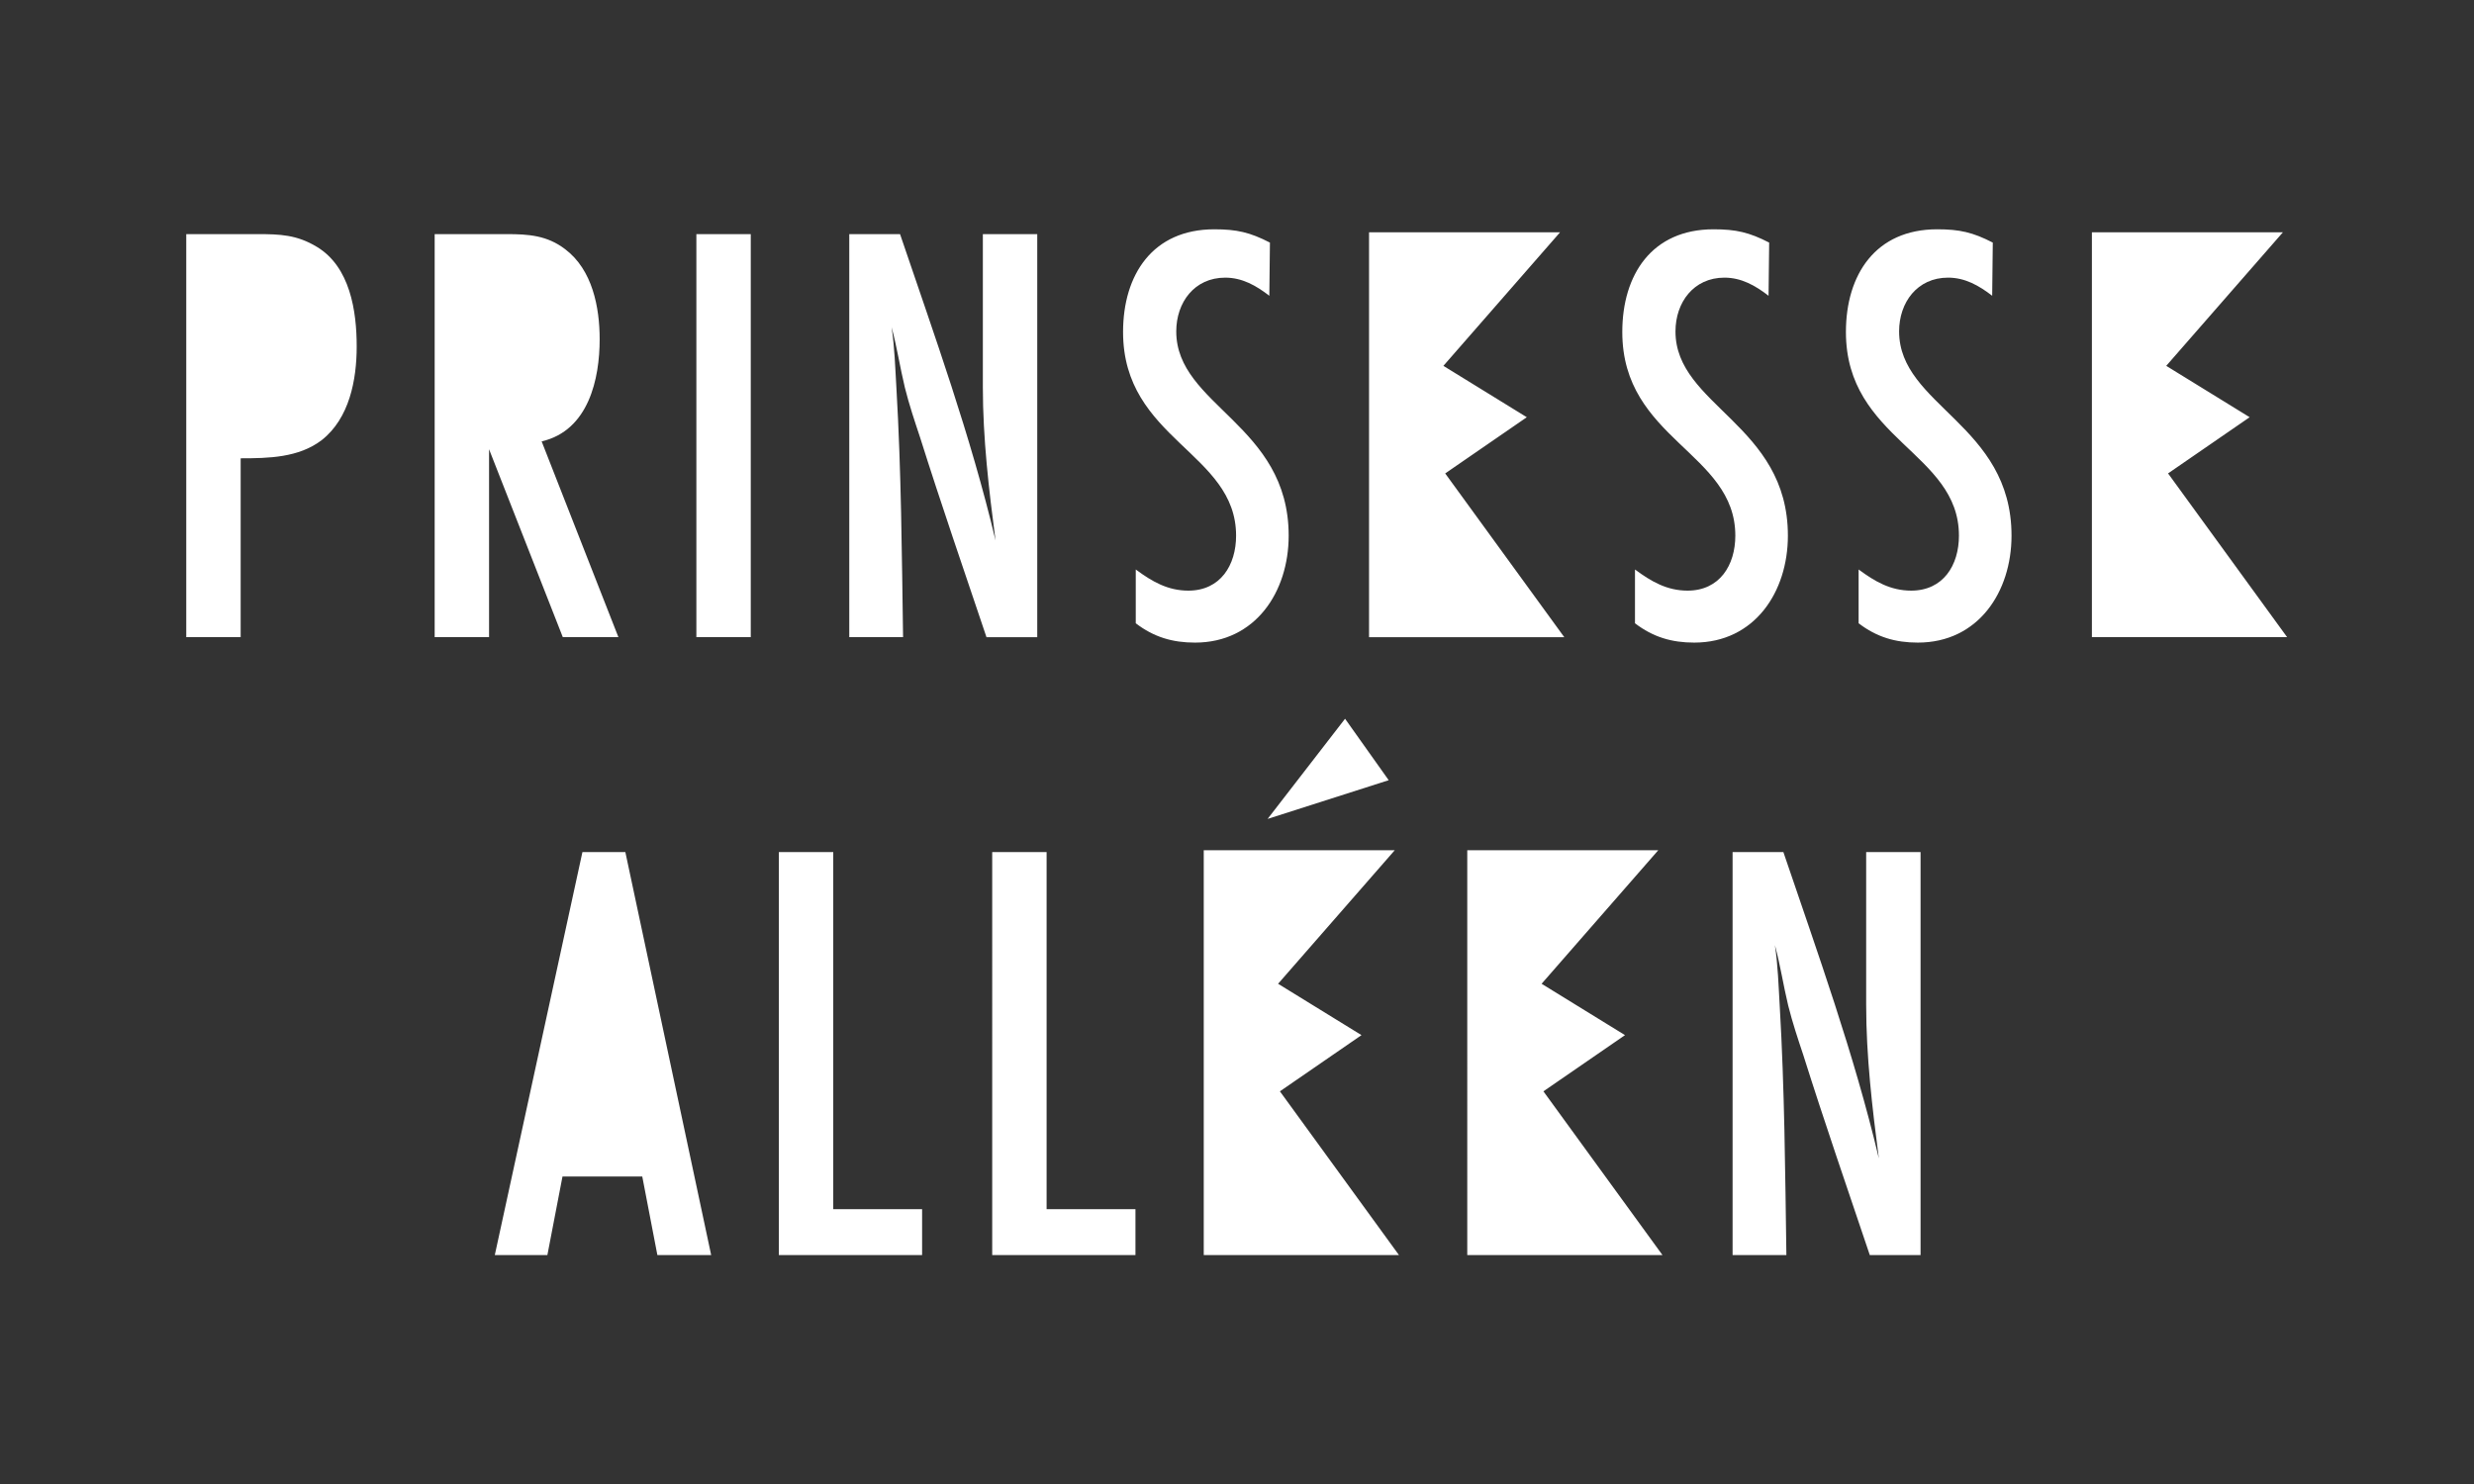
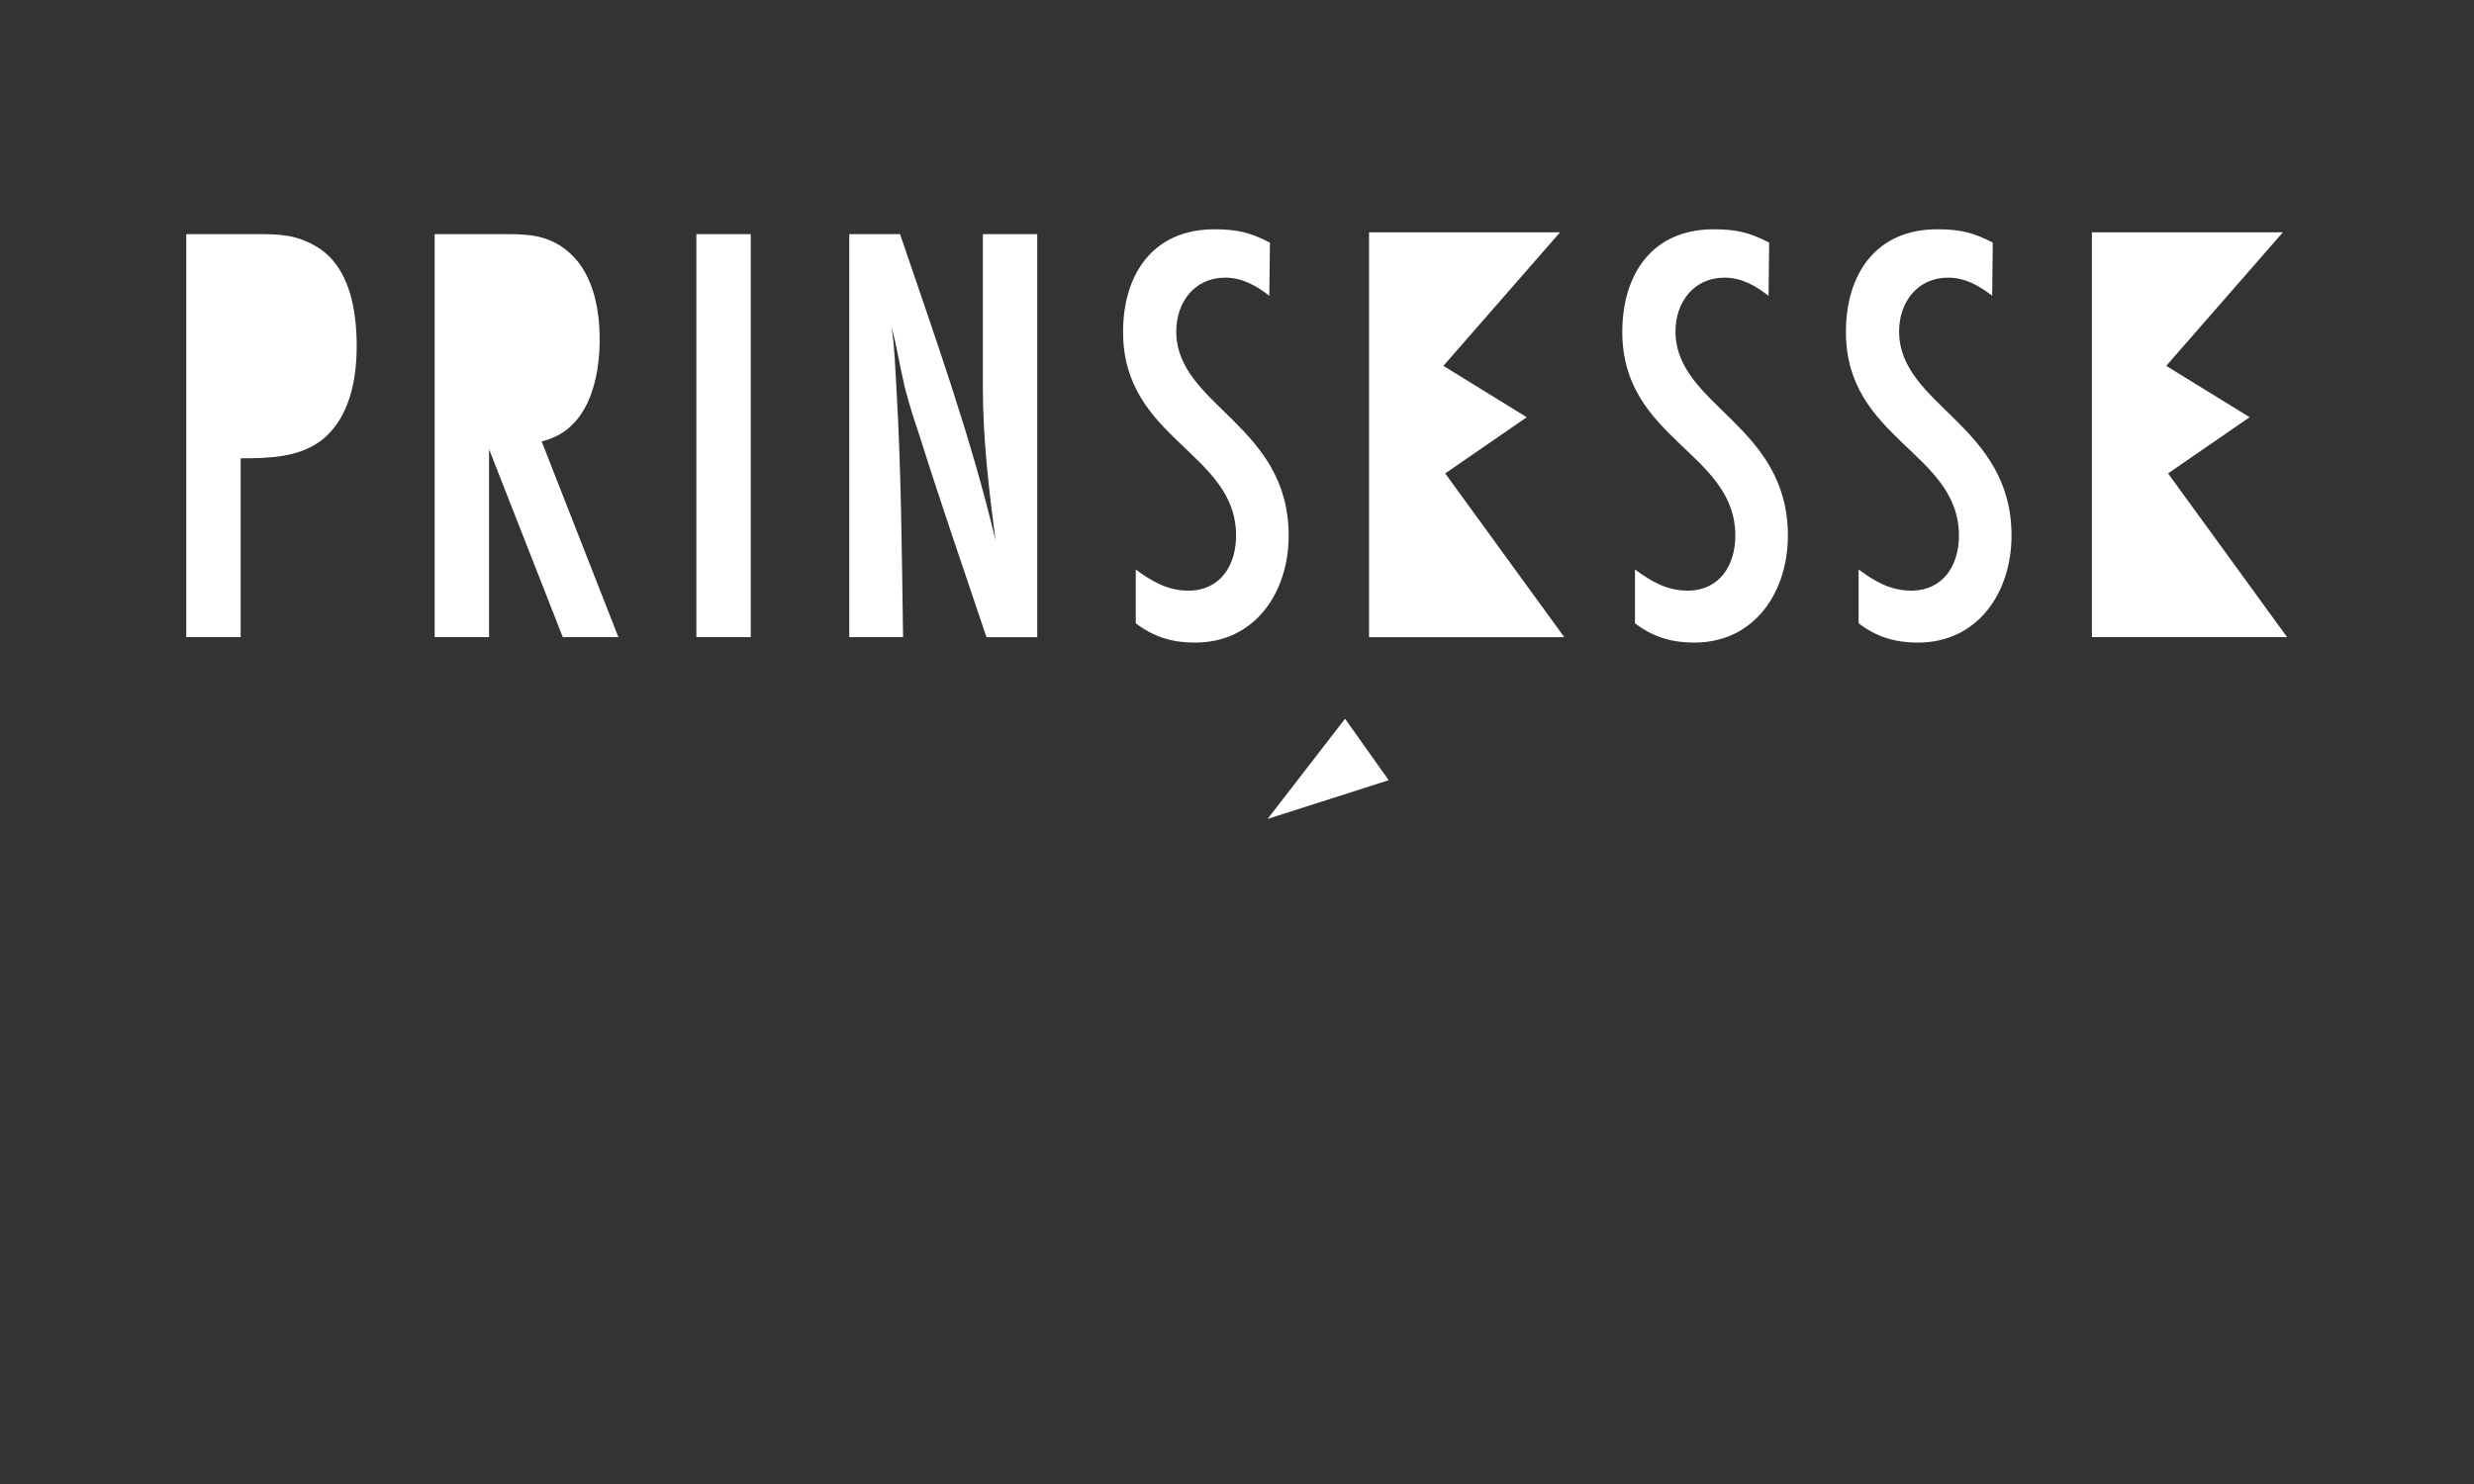
<svg xmlns="http://www.w3.org/2000/svg" xmlns:ns1="http://sodipodi.sourceforge.net/DTD/sodipodi-0.dtd" xmlns:ns2="http://www.inkscape.org/namespaces/inkscape" version="1.1" id="svg2" xml:space="preserve" width="755.905" height="453.543" viewBox="0 0 755.905 453.543" ns1:docname="prinsessealleen_logo_hvit.ai">
  <rect x="0" y="0" width="755.905" height="453.543" fill="#333333" stroke="none" />
  <defs id="defs6">
    <clipPath clipPathUnits="userSpaceOnUse" id="clipPath16">
      <path d="M 42.692,52.487 H 524.236 V 287.671 H 42.692 Z" id="path14" />
    </clipPath>
  </defs>
  <ns1:namedview id="namedview4" pagecolor="#ffffff" bordercolor="#666666" borderopacity="1.0" ns2:pageshadow="2" ns2:pageopacity="0.0" ns2:pagecheckerboard="0" />
  <g id="g8" ns2:groupmode="layer" ns2:label="prinsessealleen_logo_hvit" transform="matrix(1.333,0,0,-1.333,0,453.543)">
    <g id="g10">
      <g id="g12" clip-path="url(#clipPath16)">
        <g id="g18" transform="translate(496.529,256.363)">
          <path d="M 0,0 26.738,30.616 H -17.04 v -92.821 h 44.747 l -27.291,37.543 18.702,12.884 z m -61.231,7.895 c 0,6.65 4.155,12.329 11.22,12.329 3.88,0 7.067,-1.801 10.114,-4.156 l 0.138,12.192 c -4.571,2.356 -7.618,3.048 -12.744,3.048 -14.132,0 -20.919,-10.391 -20.919,-23.55 0,-24.662 25.905,-27.569 25.905,-46.69 0,-6.787 -3.601,-12.604 -10.943,-12.604 -4.711,0 -8.313,2.076 -12.053,4.848 v -12.331 c 4.156,-3.186 8.451,-4.432 13.577,-4.432 13.854,0 21.472,11.635 21.472,24.519 0,25.493 -25.767,29.786 -25.767,46.827 m -51.258,0 c 0,6.65 4.157,12.329 11.222,12.329 3.878,0 7.065,-1.801 10.112,-4.156 l 0.14,12.192 c -4.573,2.356 -7.62,3.048 -12.746,3.048 -14.132,0 -20.919,-10.391 -20.919,-23.55 0,-24.662 25.907,-27.569 25.907,-46.69 0,-6.787 -3.604,-12.604 -10.945,-12.604 -4.711,0 -8.313,2.076 -12.053,4.848 v -12.331 c 4.156,-3.186 8.451,-4.432 13.577,-4.432 13.854,0 21.472,11.635 21.472,24.519 0,25.493 -25.767,29.786 -25.767,46.827 m -25.49,-70.1 -27.292,37.543 18.703,12.884 -19.118,11.778 26.738,30.616 h -43.779 v -92.821 z m -88.938,70.1 c 0,6.65 4.155,12.329 11.222,12.329 3.878,0 7.065,-1.801 10.112,-4.156 l 0.138,12.192 c -4.571,2.356 -7.618,3.048 -12.744,3.048 -14.132,0 -20.919,-10.391 -20.919,-23.55 0,-24.662 25.905,-27.569 25.905,-46.69 0,-6.787 -3.602,-12.604 -10.943,-12.604 -4.711,0 -8.313,2.076 -12.053,4.848 v -12.331 c 4.156,-3.186 8.451,-4.432 13.577,-4.432 13.854,0 21.472,11.635 21.472,24.519 0,25.493 -25.767,29.786 -25.767,46.827 m -43.5,-70.1 h 11.637 v 92.406 h -12.468 V -4.851 c 0,-11.775 1.384,-23.552 2.909,-35.187 -5.68,23.964 -13.992,46.962 -21.889,70.239 h -11.638 v -92.406 h 12.331 c -0.278,18.981 -0.416,38.098 -1.524,57.079 -0.277,4.708 -0.416,9.419 -1.108,13.991 1.246,-4.572 1.939,-9.283 3.047,-13.854 0.97,-3.878 2.217,-7.62 3.464,-11.36 4.849,-15.376 10.113,-30.616 15.239,-45.856 m -66.496,0 h 12.468 v 92.406 h -12.468 z m -17.871,0 -17.593,44.886 c 10.806,2.494 13.299,14.409 13.299,23.413 0,7.342 -1.661,15.931 -7.897,20.642 -4.155,3.186 -8.449,3.465 -13.437,3.465 h -16.486 v -92.406 h 12.468 v 43.086 l 16.902,-43.086 z m -59.985,66.637 c 0,8.174 -1.525,18.286 -9.143,22.859 -4.573,2.77 -8.451,2.91 -13.577,2.91 h -16.348 v -92.406 h 12.47 v 41.008 c 6.372,0 13.299,0.137 18.563,4.157 6.372,4.987 8.035,13.85 8.035,21.472" style="fill:#ffffff;fill-opacity:1;fill-rule:nonzero;stroke:none" id="path20" />
        </g>
        <g id="g22" transform="translate(440.216,52.487)">
-           <path d="M 0,0 V 92.403 H -12.468 V 57.354 c 0,-11.778 1.385,-23.553 2.909,-35.191 -5.681,23.968 -13.992,46.965 -21.888,70.24 H -43.085 V 0 h 12.329 c -0.276,18.978 -0.415,38.098 -1.523,57.076 -0.278,4.711 -0.416,9.422 -1.109,13.993 1.248,-4.571 1.941,-9.282 3.049,-13.854 0.969,-3.881 2.217,-7.621 3.463,-11.359 4.849,-15.38 10.114,-30.619 15.24,-45.856 z m -59.155,0 -27.291,37.543 18.702,12.884 -19.118,11.775 26.738,30.616 h -43.777 V 0 Z m -60.4,0 -27.291,37.543 18.701,12.884 -19.118,11.775 26.738,30.616 h -43.777 V 0 Z m -93.235,0 h 32.834 v 10.529 h -20.366 v 81.874 h -12.468 z m -48.904,0 h 32.834 v 10.529 h -20.365 v 81.874 h -12.469 z m -27.842,0 h 12.329 l -19.673,92.403 h -9.835 L -326.803,0 h 12.053 l 3.462,18.007 H -293 Z" style="fill:#ffffff;fill-opacity:1;fill-rule:nonzero;stroke:none" id="path24" />
-         </g>
+           </g>
      </g>
    </g>
    <g id="g26" transform="translate(308.303,175.453)">
      <path d="m 0,0 -17.753,-22.966 27.757,8.876 z" style="fill:#ffffff;fill-opacity:1;fill-rule:nonzero;stroke:none" id="path28" />
    </g>
  </g>
</svg>